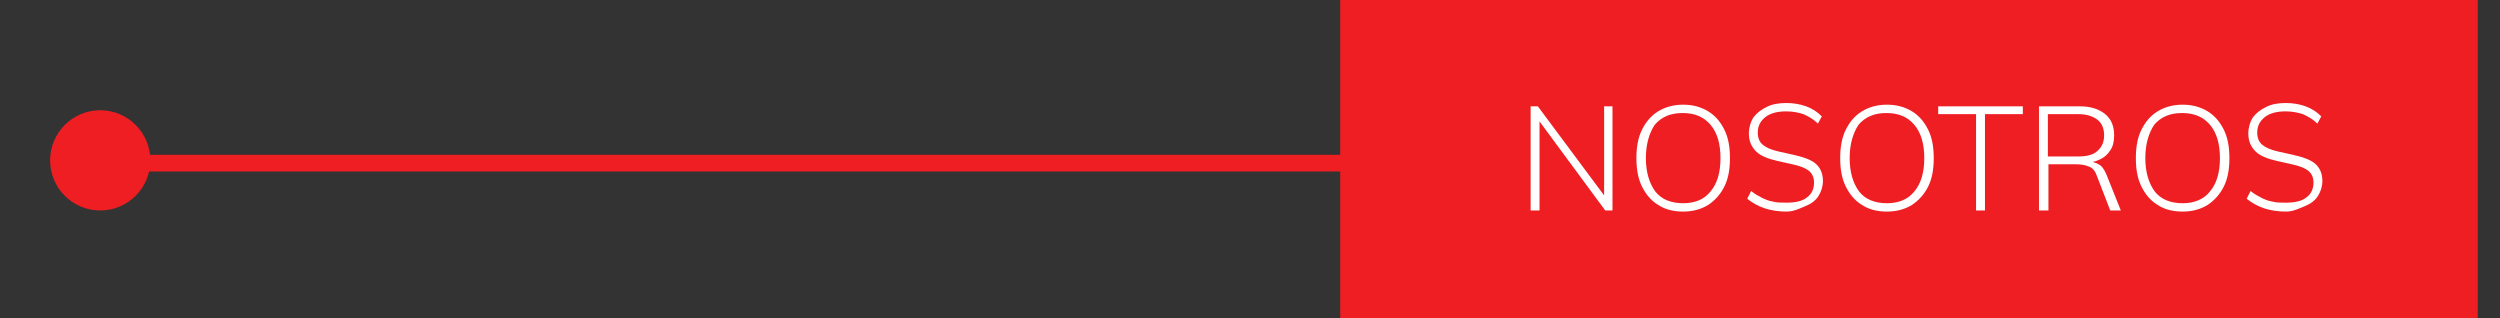
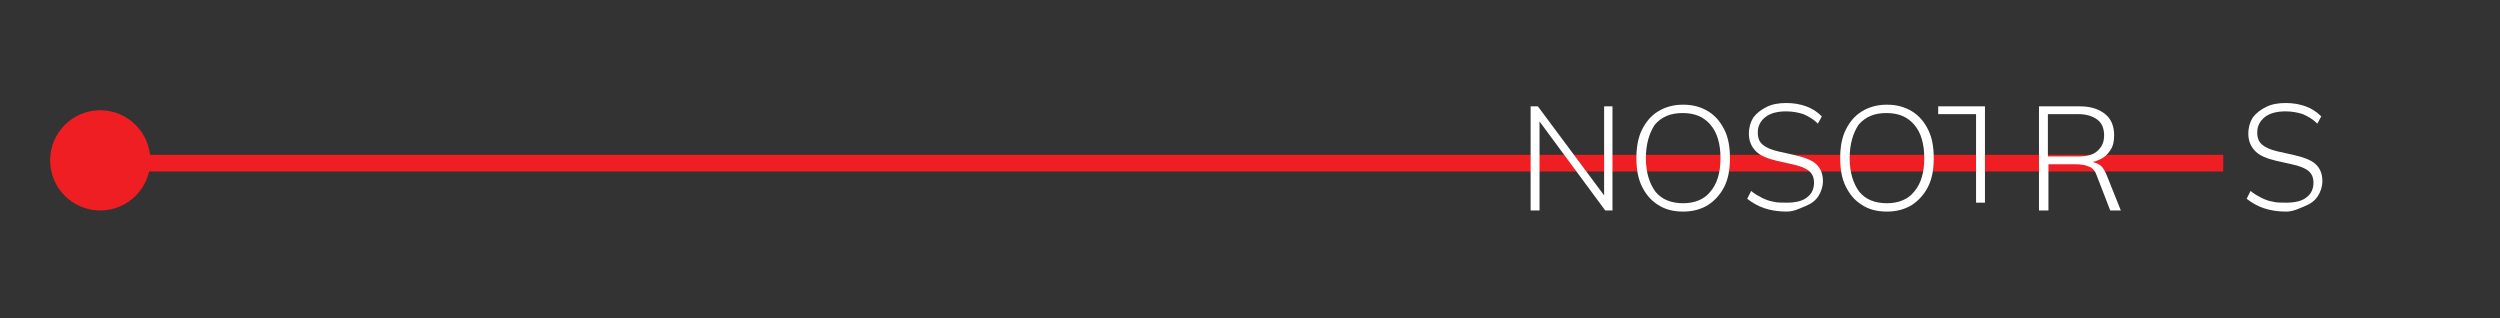
<svg xmlns="http://www.w3.org/2000/svg" version="1.1" id="Layer_1" x="0px" y="0px" viewBox="0 0 449 57.2" style="enable-background:new 0 0 449 57.2;" xml:space="preserve">
  <rect x="0" y="0" width="449" height="57.2" fill="#333333" stroke="none" />
  <style type="text/css">
	.st0{fill:#EE1E23;}
	.st1{fill:none;stroke:#EE1E23;stroke-width:3;stroke-miterlimit:10;}
	.st2{fill:#FFFFFF;}
</style>
  <g>
-     <rect x="240.7" class="st0" width="204.3" height="57.2" />
-   </g>
+     </g>
  <g>
    <line class="st1" x1="399.3" y1="29.3" x2="18" y2="29.3" />
    <circle class="st0" cx="18" cy="28.8" r="9" />
  </g>
  <g>
    <path class="st2" d="M274.9,37.8V19.1h1.3l12.5,16.8h-0.6V19.1h1.5v18.7h-1.3L275.9,21h0.6v16.8H274.9z" />
    <path class="st2" d="M293.9,28.4c0-2,0.3-3.7,1-5.1c0.7-1.4,1.6-2.5,2.9-3.3c1.3-0.8,2.8-1.2,4.5-1.2c1.7,0,3.2,0.4,4.5,1.2   c1.3,0.8,2.2,1.9,2.9,3.3c0.7,1.4,1,3.1,1,5.1c0,2-0.3,3.7-1,5.1s-1.7,2.5-2.9,3.3c-1.3,0.8-2.8,1.2-4.5,1.2   c-1.8,0-3.3-0.4-4.5-1.2c-1.3-0.8-2.2-1.9-2.9-3.3S293.9,30.4,293.9,28.4z M295.6,28.4c0,2.5,0.6,4.5,1.7,6c1.1,1.4,2.8,2.1,5,2.1   c2.1,0,3.8-0.7,4.9-2.1c1.2-1.4,1.8-3.4,1.8-6c0-2.6-0.6-4.6-1.8-6s-2.8-2.1-5-2.1c-2.2,0-3.8,0.7-5,2.1   C296.2,23.9,295.6,25.9,295.6,28.4z" />
    <path class="st2" d="M320.9,38c-1.5,0-2.8-0.2-4-0.6c-1.2-0.4-2.2-1-3.1-1.7l0.7-1.4c0.6,0.5,1.3,0.9,1.9,1.2   c0.6,0.3,1.3,0.6,2,0.7c0.7,0.2,1.5,0.2,2.5,0.2c1.6,0,2.9-0.3,3.7-1c0.8-0.6,1.2-1.5,1.2-2.6c0-0.9-0.3-1.6-0.9-2.1   c-0.6-0.5-1.6-0.9-3-1.2l-2.7-0.6c-1.7-0.4-3-0.9-3.8-1.7c-0.8-0.8-1.3-1.8-1.3-3.2c0-1.1,0.3-2.1,0.8-2.9c0.6-0.8,1.4-1.4,2.4-1.9   s2.2-0.7,3.5-0.7c1.3,0,2.5,0.2,3.6,0.6c1.1,0.4,2,1,2.8,1.8l-0.7,1.3c-0.8-0.8-1.7-1.3-2.6-1.7c-0.9-0.3-2-0.5-3.1-0.5   c-1.5,0-2.8,0.3-3.7,1c-0.9,0.7-1.4,1.6-1.4,2.8c0,1,0.3,1.7,0.9,2.2s1.5,0.9,2.8,1.2l2.7,0.6c1.8,0.4,3.2,0.9,4,1.6   s1.3,1.7,1.3,3.1c0,1-0.3,1.9-0.8,2.7c-0.5,0.8-1.3,1.4-2.3,1.8S322.2,38,320.9,38z" />
    <path class="st2" d="M330.5,28.4c0-2,0.3-3.7,1-5.1c0.7-1.4,1.6-2.5,2.9-3.3c1.3-0.8,2.8-1.2,4.5-1.2c1.7,0,3.2,0.4,4.5,1.2   c1.3,0.8,2.2,1.9,2.9,3.3c0.7,1.4,1,3.1,1,5.1c0,2-0.3,3.7-1,5.1s-1.7,2.5-2.9,3.3c-1.3,0.8-2.8,1.2-4.5,1.2   c-1.8,0-3.3-0.4-4.5-1.2c-1.3-0.8-2.2-1.9-2.9-3.3S330.5,30.4,330.5,28.4z M332.2,28.4c0,2.5,0.6,4.5,1.7,6c1.1,1.4,2.8,2.1,5,2.1   c2.1,0,3.8-0.7,4.9-2.1c1.2-1.4,1.8-3.4,1.8-6c0-2.6-0.6-4.6-1.8-6s-2.8-2.1-5-2.1c-2.2,0-3.8,0.7-5,2.1   C332.8,23.9,332.2,25.9,332.2,28.4z" />
-     <path class="st2" d="M354.9,37.8V20.5h-6.8v-1.4h15.2v1.4h-6.8v17.3H354.9z" />
+     <path class="st2" d="M354.9,37.8V20.5h-6.8v-1.4h15.2h-6.8v17.3H354.9z" />
    <path class="st2" d="M366.2,37.8V19.1h7.4c1.9,0,3.4,0.5,4.5,1.4c1.1,0.9,1.6,2.2,1.6,3.8c0,1.1-0.2,2-0.7,2.7   c-0.5,0.8-1.1,1.3-2,1.7s-1.8,0.6-2.9,0.6l0.5-0.3h0.4c0.7,0,1.4,0.2,1.9,0.5c0.6,0.3,1,0.9,1.4,1.8l2.6,6.5H379l-2.4-6.2   c-0.3-0.9-0.8-1.5-1.5-1.7c-0.6-0.3-1.5-0.4-2.4-0.4h-4.8v8.3H366.2z M367.8,28.1h5.5c1.5,0,2.7-0.3,3.4-1c0.8-0.7,1.2-1.6,1.2-2.8   c0-1.2-0.4-2.2-1.2-2.8c-0.8-0.6-1.9-1-3.4-1h-5.5V28.1z" />
-     <path class="st2" d="M383.6,28.4c0-2,0.3-3.7,1-5.1c0.7-1.4,1.6-2.5,2.9-3.3c1.3-0.8,2.8-1.2,4.5-1.2c1.7,0,3.2,0.4,4.5,1.2   c1.3,0.8,2.2,1.9,2.9,3.3c0.7,1.4,1,3.1,1,5.1c0,2-0.3,3.7-1,5.1s-1.7,2.5-2.9,3.3c-1.3,0.8-2.8,1.2-4.5,1.2   c-1.8,0-3.3-0.4-4.5-1.2c-1.3-0.8-2.2-1.9-2.9-3.3S383.6,30.4,383.6,28.4z M385.3,28.4c0,2.5,0.6,4.5,1.7,6c1.1,1.4,2.8,2.1,5,2.1   c2.1,0,3.8-0.7,4.9-2.1c1.2-1.4,1.8-3.4,1.8-6c0-2.6-0.6-4.6-1.8-6s-2.8-2.1-5-2.1c-2.2,0-3.8,0.7-5,2.1   C385.9,23.9,385.3,25.9,385.3,28.4z" />
    <path class="st2" d="M410.6,38c-1.5,0-2.8-0.2-4-0.6c-1.2-0.4-2.2-1-3.1-1.7l0.7-1.4c0.6,0.5,1.3,0.9,1.9,1.2   c0.6,0.3,1.3,0.6,2,0.7c0.7,0.2,1.5,0.2,2.5,0.2c1.6,0,2.9-0.3,3.7-1c0.8-0.6,1.2-1.5,1.2-2.6c0-0.9-0.3-1.6-0.9-2.1   c-0.6-0.5-1.6-0.9-3-1.2l-2.7-0.6c-1.7-0.4-3-0.9-3.8-1.7c-0.8-0.8-1.3-1.8-1.3-3.2c0-1.1,0.3-2.1,0.8-2.9c0.6-0.8,1.4-1.4,2.4-1.9   s2.2-0.7,3.5-0.7c1.3,0,2.5,0.2,3.6,0.6c1.1,0.4,2,1,2.8,1.8l-0.7,1.3c-0.8-0.8-1.7-1.3-2.6-1.7c-0.9-0.3-2-0.5-3.1-0.5   c-1.5,0-2.8,0.3-3.7,1c-0.9,0.7-1.4,1.6-1.4,2.8c0,1,0.3,1.7,0.9,2.2s1.5,0.9,2.8,1.2l2.7,0.6c1.8,0.4,3.2,0.9,4,1.6   s1.3,1.7,1.3,3.1c0,1-0.3,1.9-0.8,2.7c-0.5,0.8-1.3,1.4-2.3,1.8S411.9,38,410.6,38z" />
  </g>
</svg>